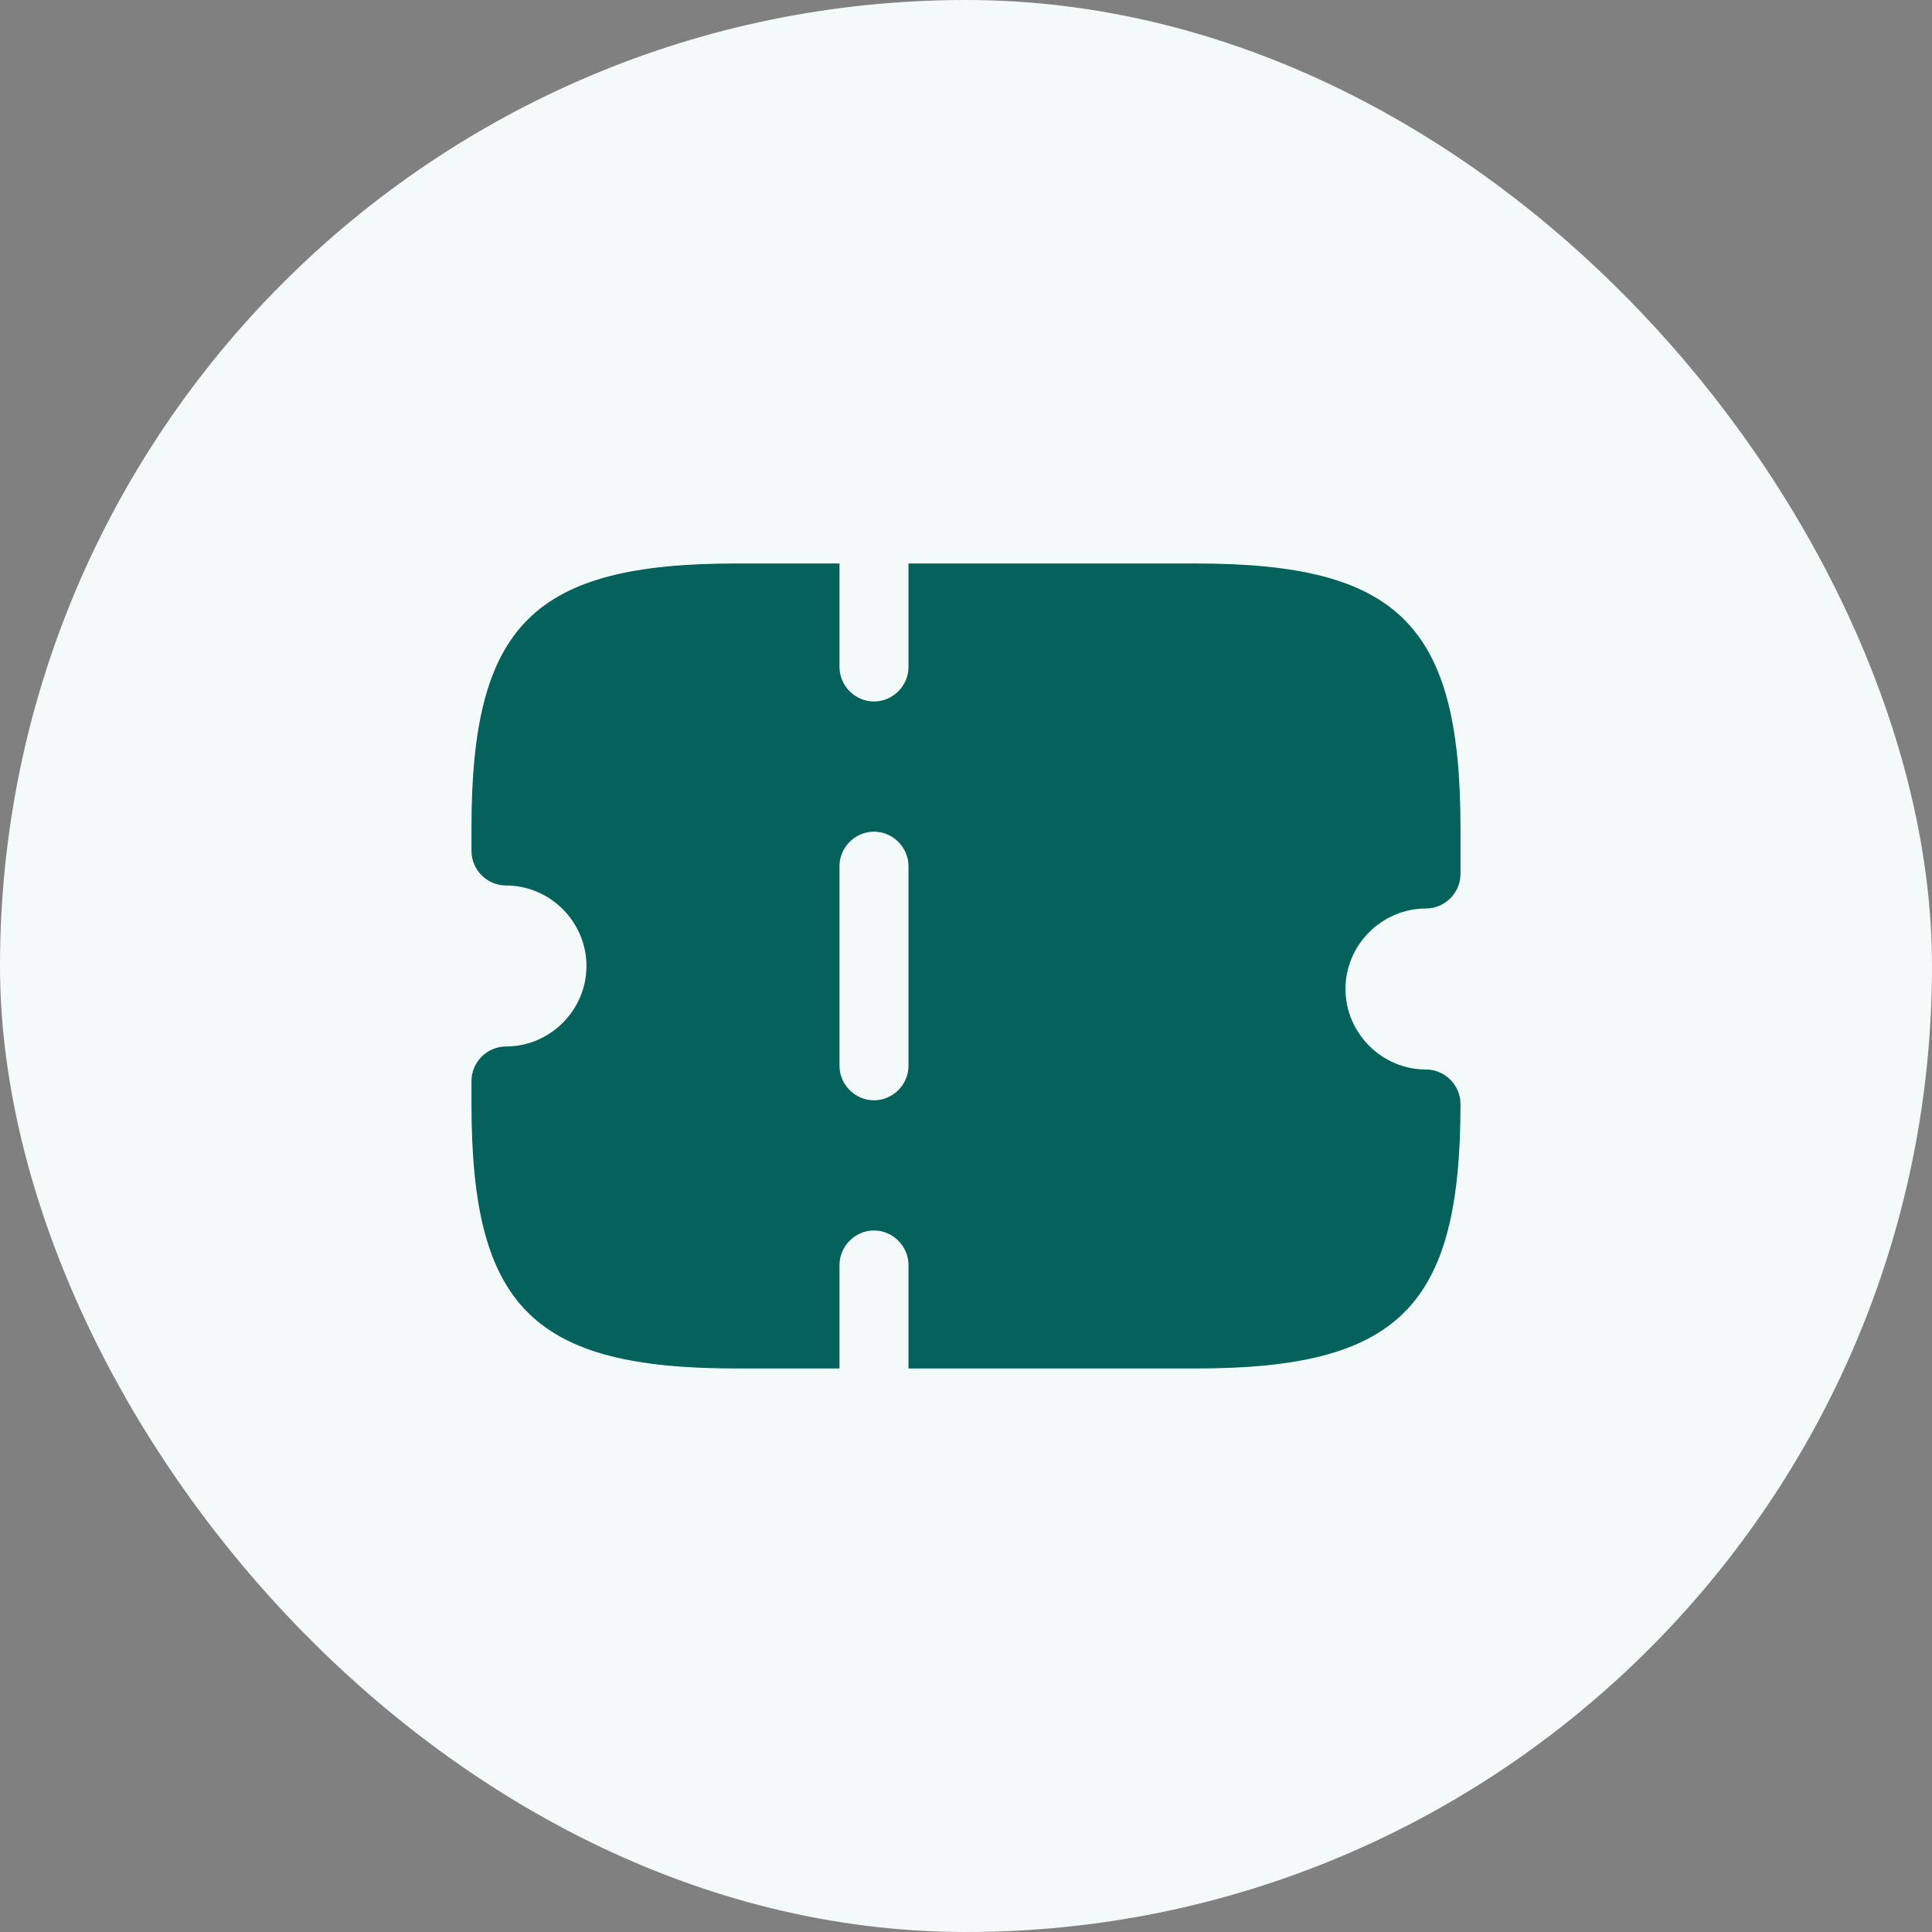
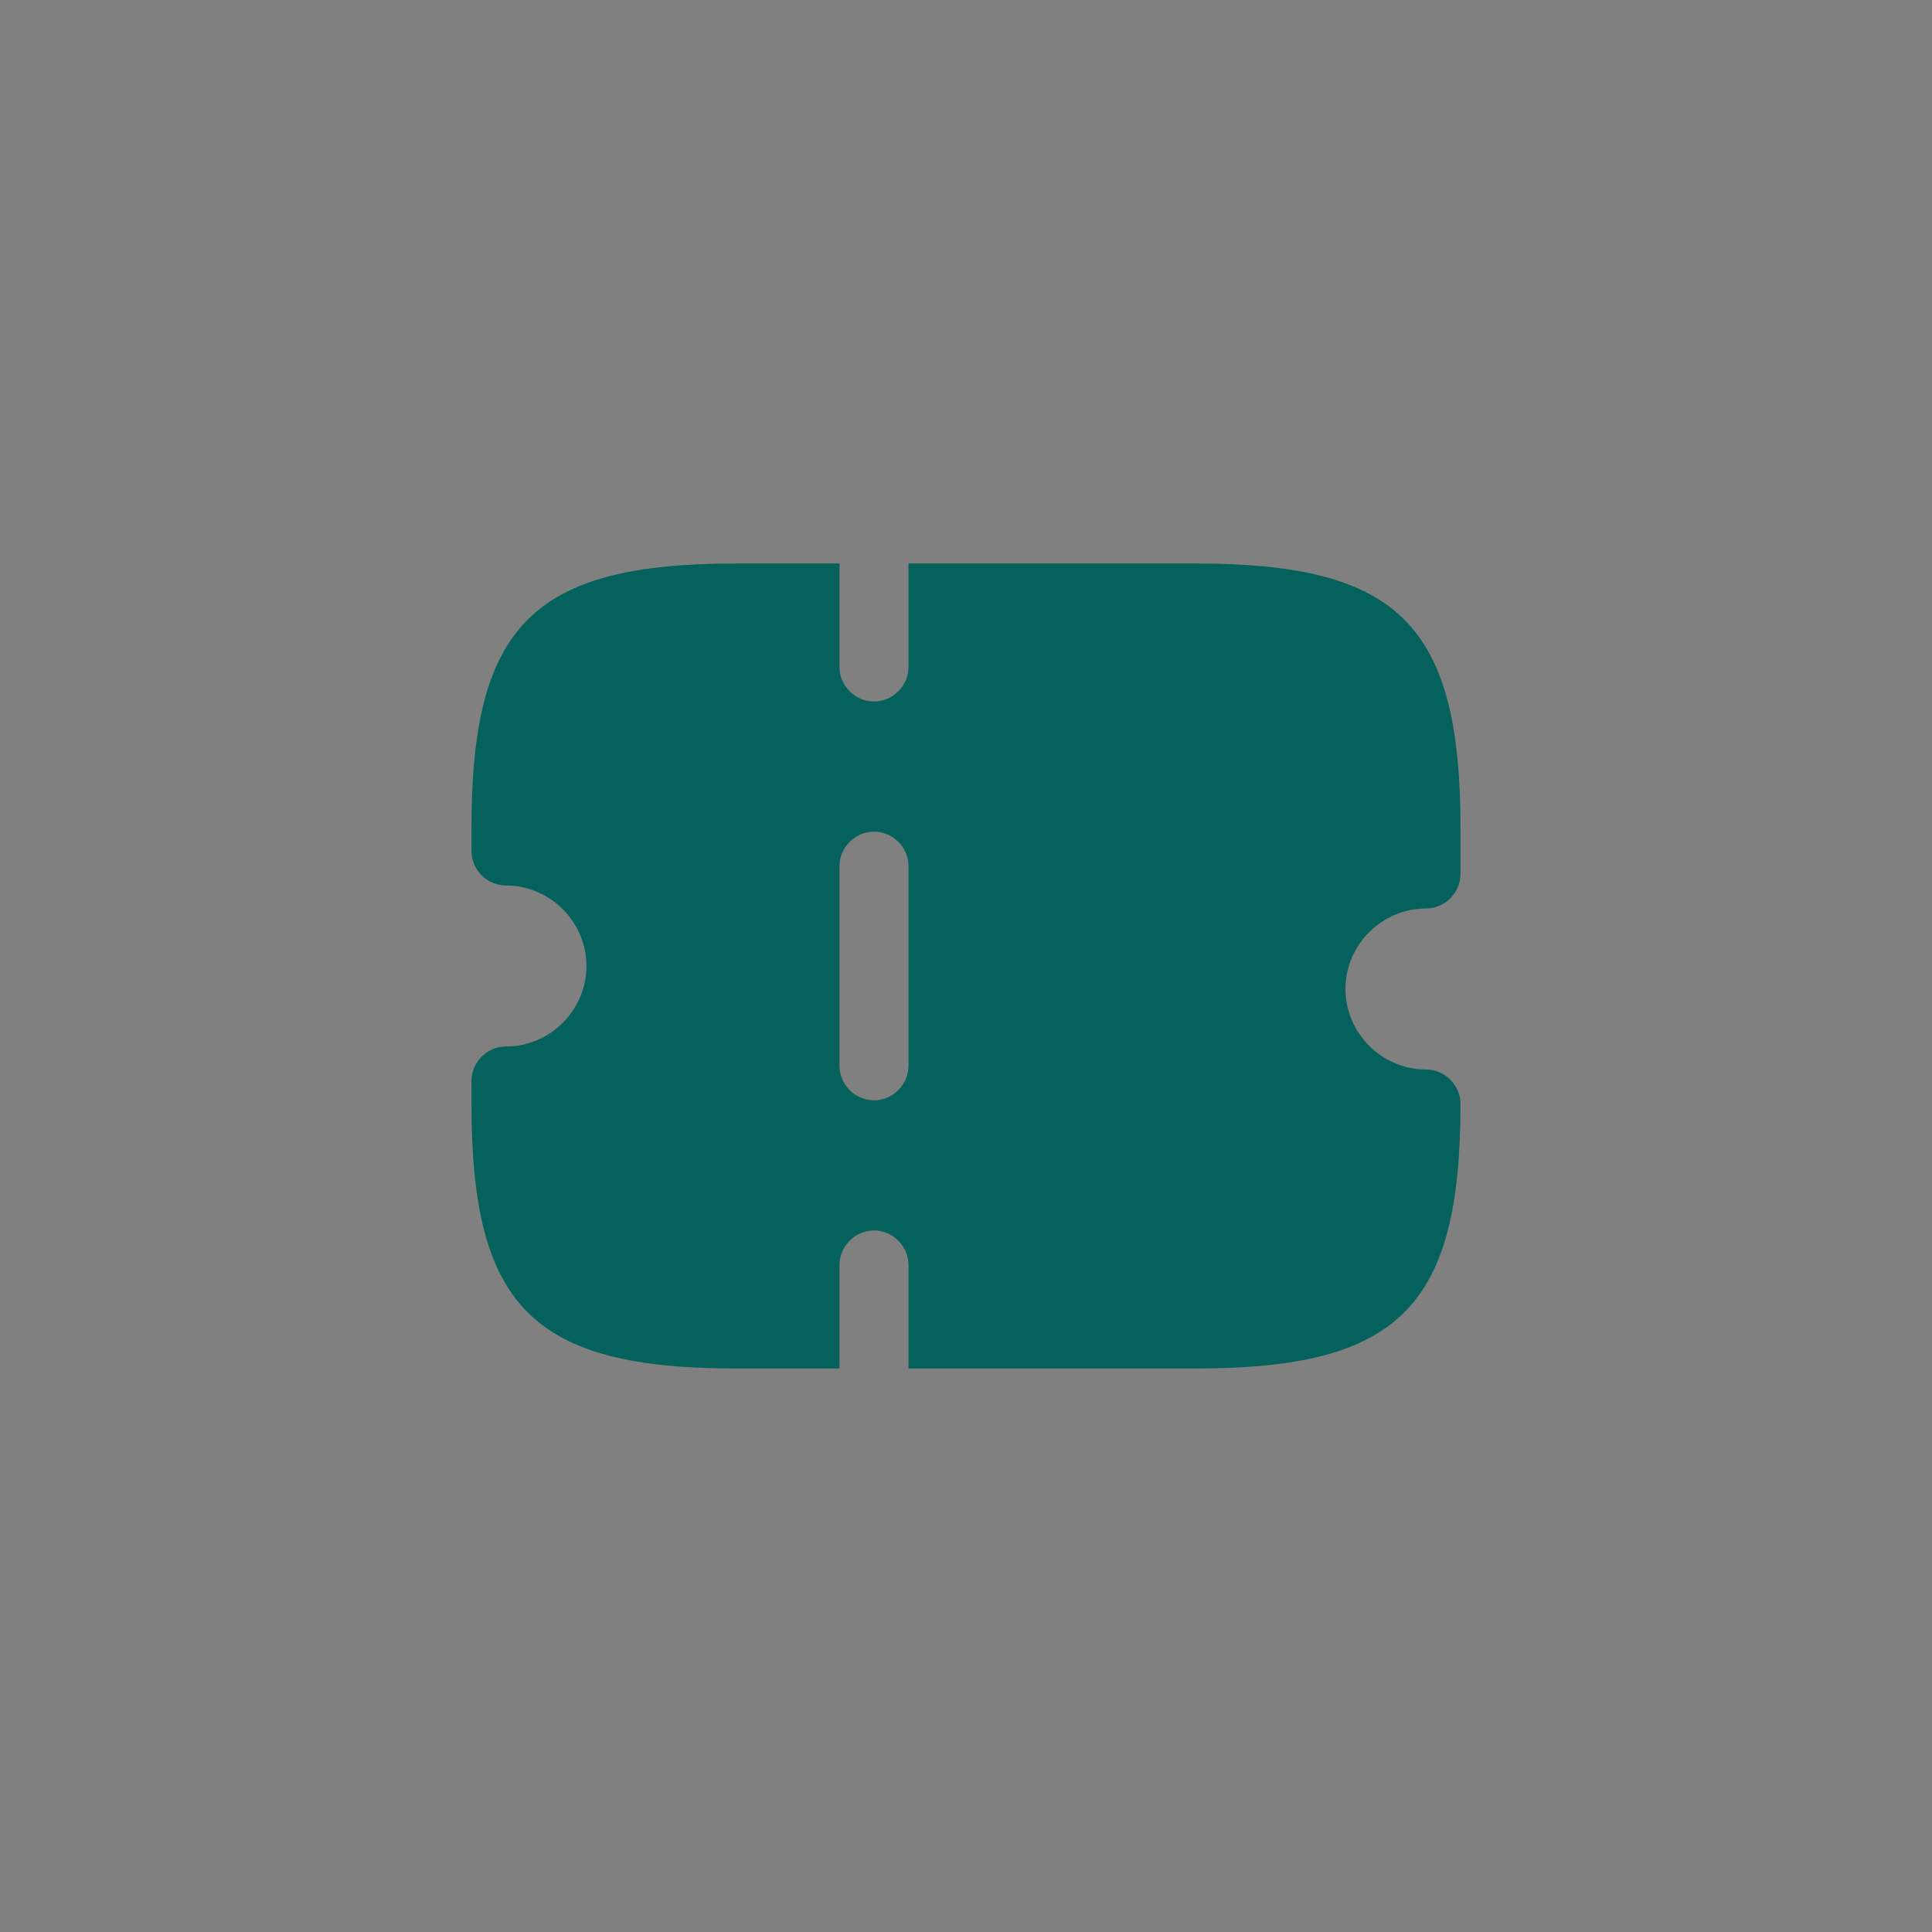
<svg xmlns="http://www.w3.org/2000/svg" fill="none" height="56" viewBox="0 0 56 56" width="56">
  <rect x="0" y="0" width="56" height="56" fill="#808080" stroke="none" />
-   <rect fill="#F4FAF9" height="56" rx="28" width="56" />
  <path d="M41.333 26.333C41.879 26.333 42.333 25.88 42.333 25.333V24C42.333 18.12 40.546 16.333 34.666 16.333H26.333V19.333C26.333 19.88 25.879 20.333 25.333 20.333C24.786 20.333 24.333 19.88 24.333 19.333V16.333H21.333C15.453 16.333 13.666 18.12 13.666 24V24.666C13.666 25.213 14.119 25.666 14.666 25.666C15.946 25.666 16.999 26.72 16.999 28C16.999 29.28 15.946 30.333 14.666 30.333C14.119 30.333 13.666 30.786 13.666 31.333V32C13.666 37.88 15.453 39.666 21.333 39.666H24.333V36.666C24.333 36.12 24.786 35.666 25.333 35.666C25.879 35.666 26.333 36.12 26.333 36.666V39.666H34.666C40.546 39.666 42.333 37.88 42.333 32C42.333 31.453 41.879 31 41.333 31C40.053 31 38.999 29.946 38.999 28.666C38.999 27.386 40.053 26.333 41.333 26.333ZM26.333 30.893C26.333 31.44 25.879 31.893 25.333 31.893C24.786 31.893 24.333 31.44 24.333 30.893V25.106C24.333 24.56 24.786 24.106 25.333 24.106C25.879 24.106 26.333 24.56 26.333 25.106V30.893Z" fill="#04615C" />
</svg>